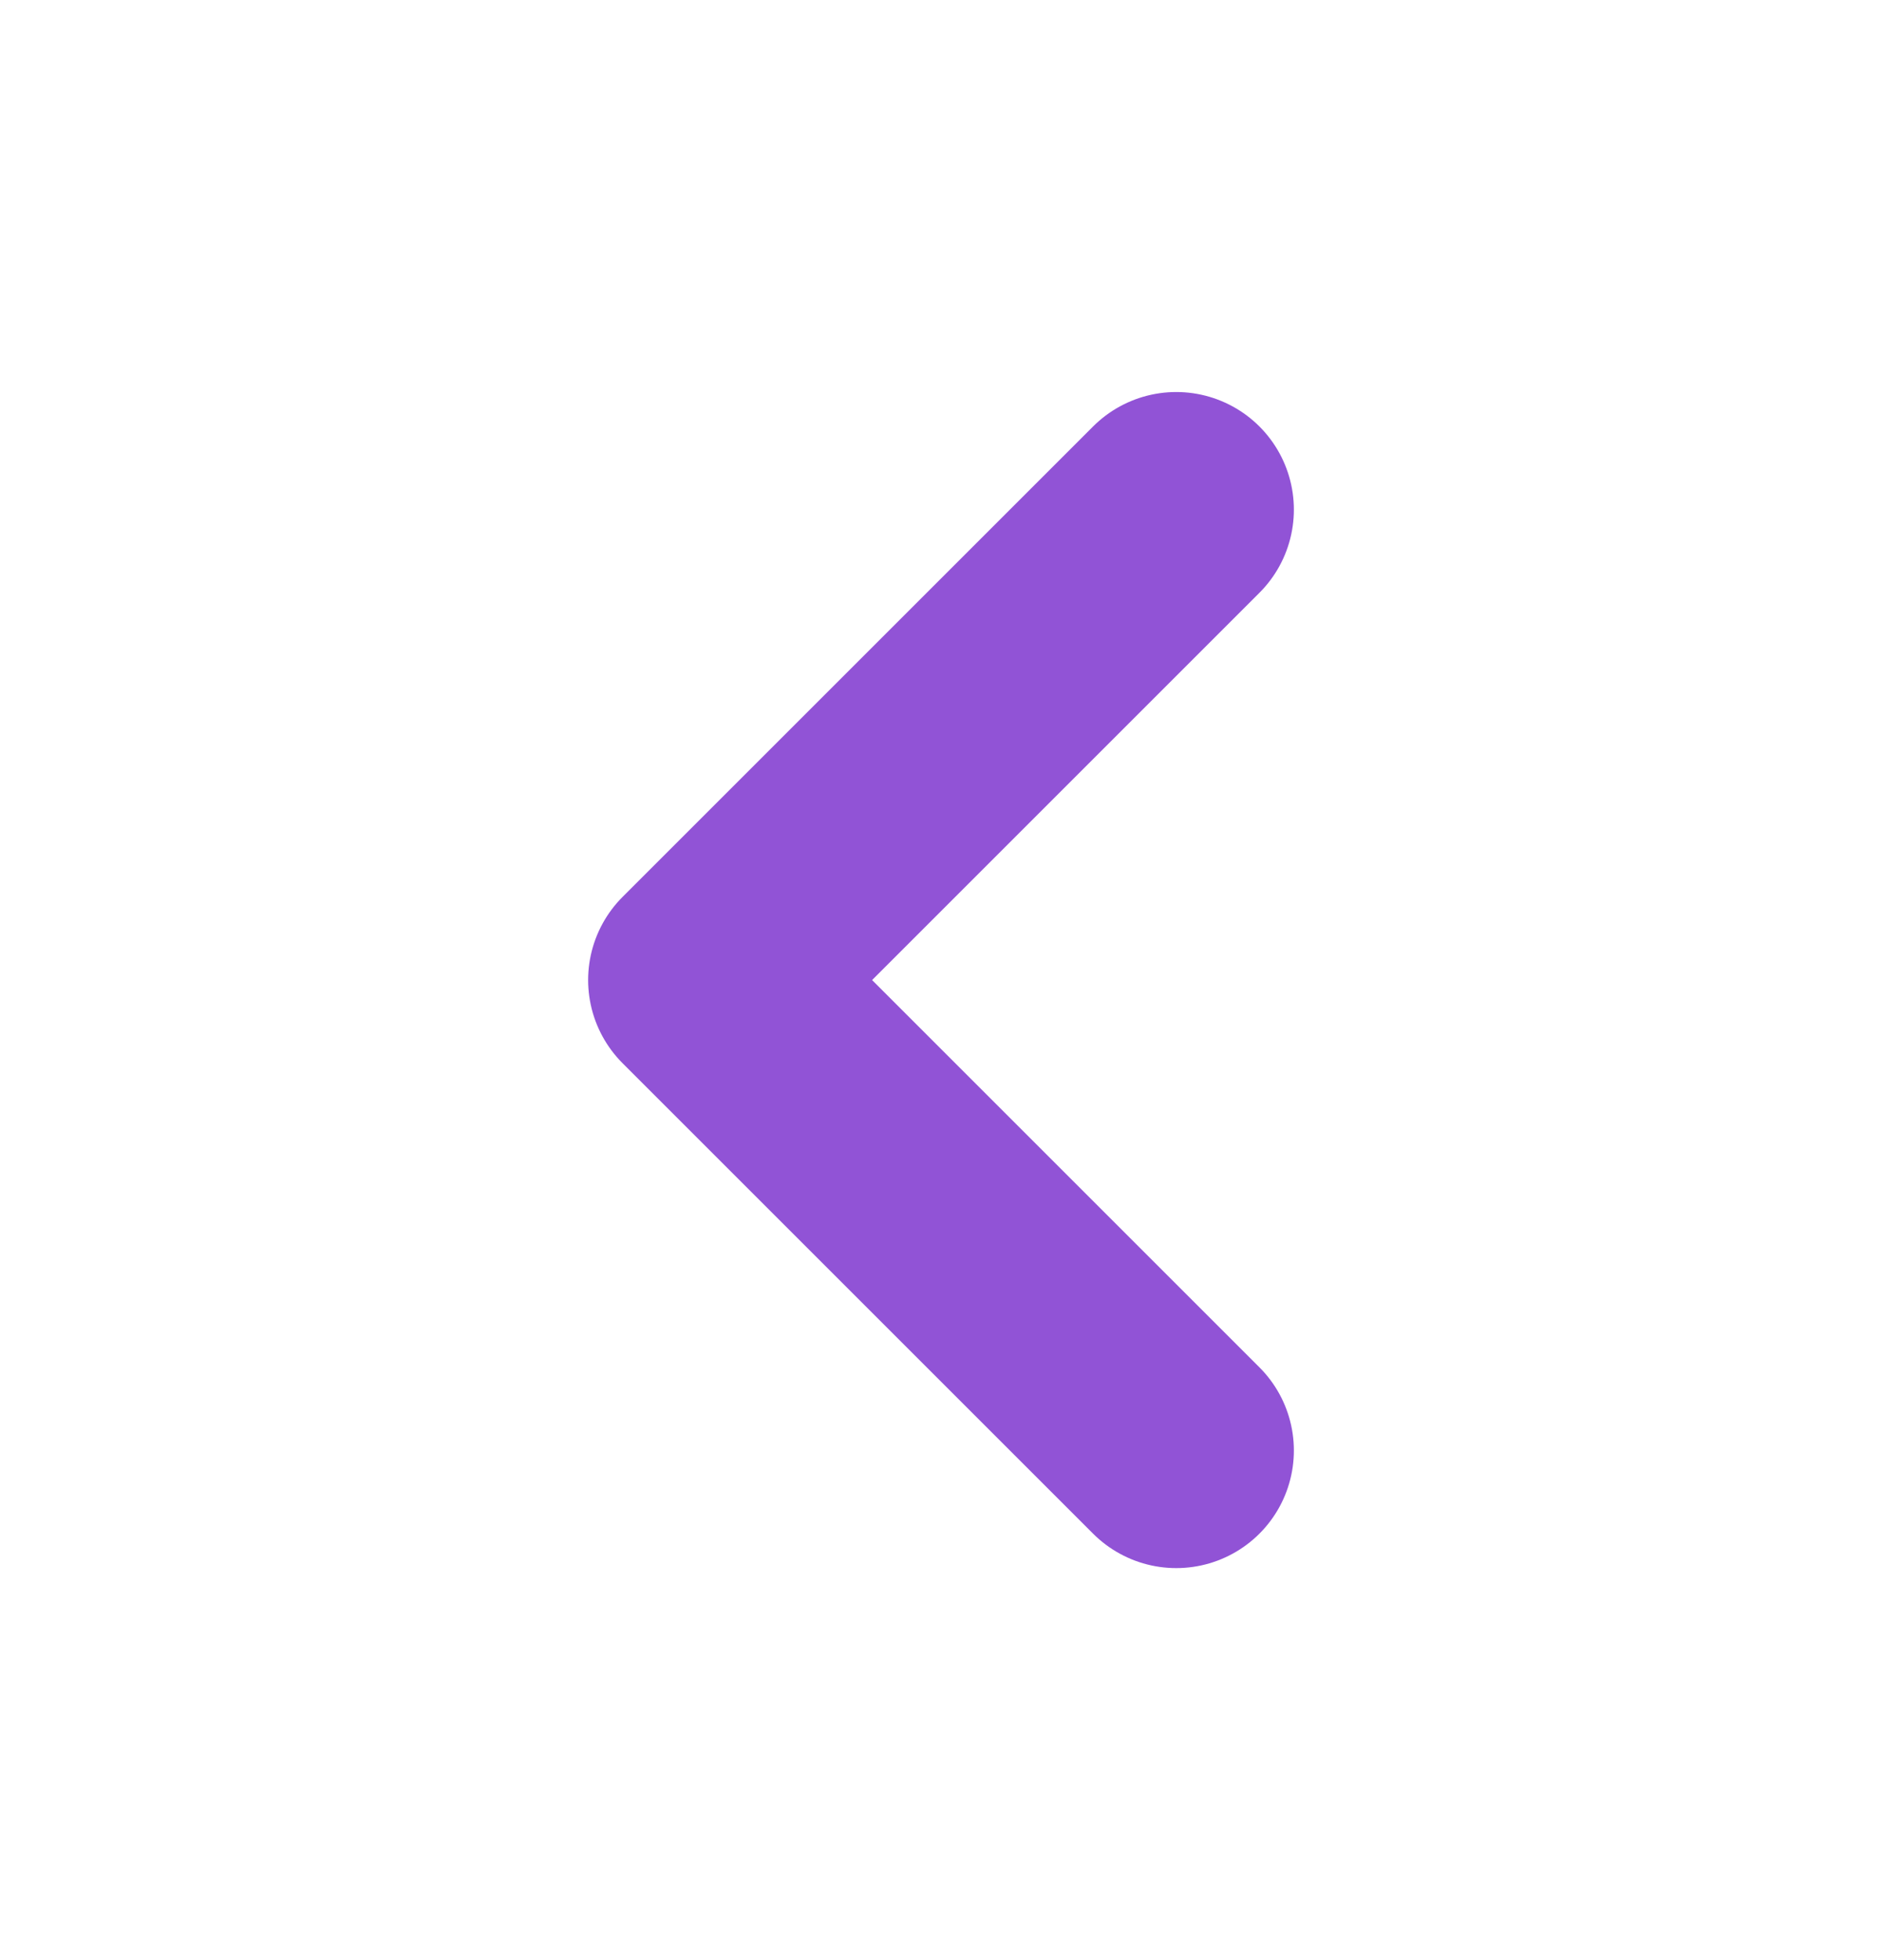
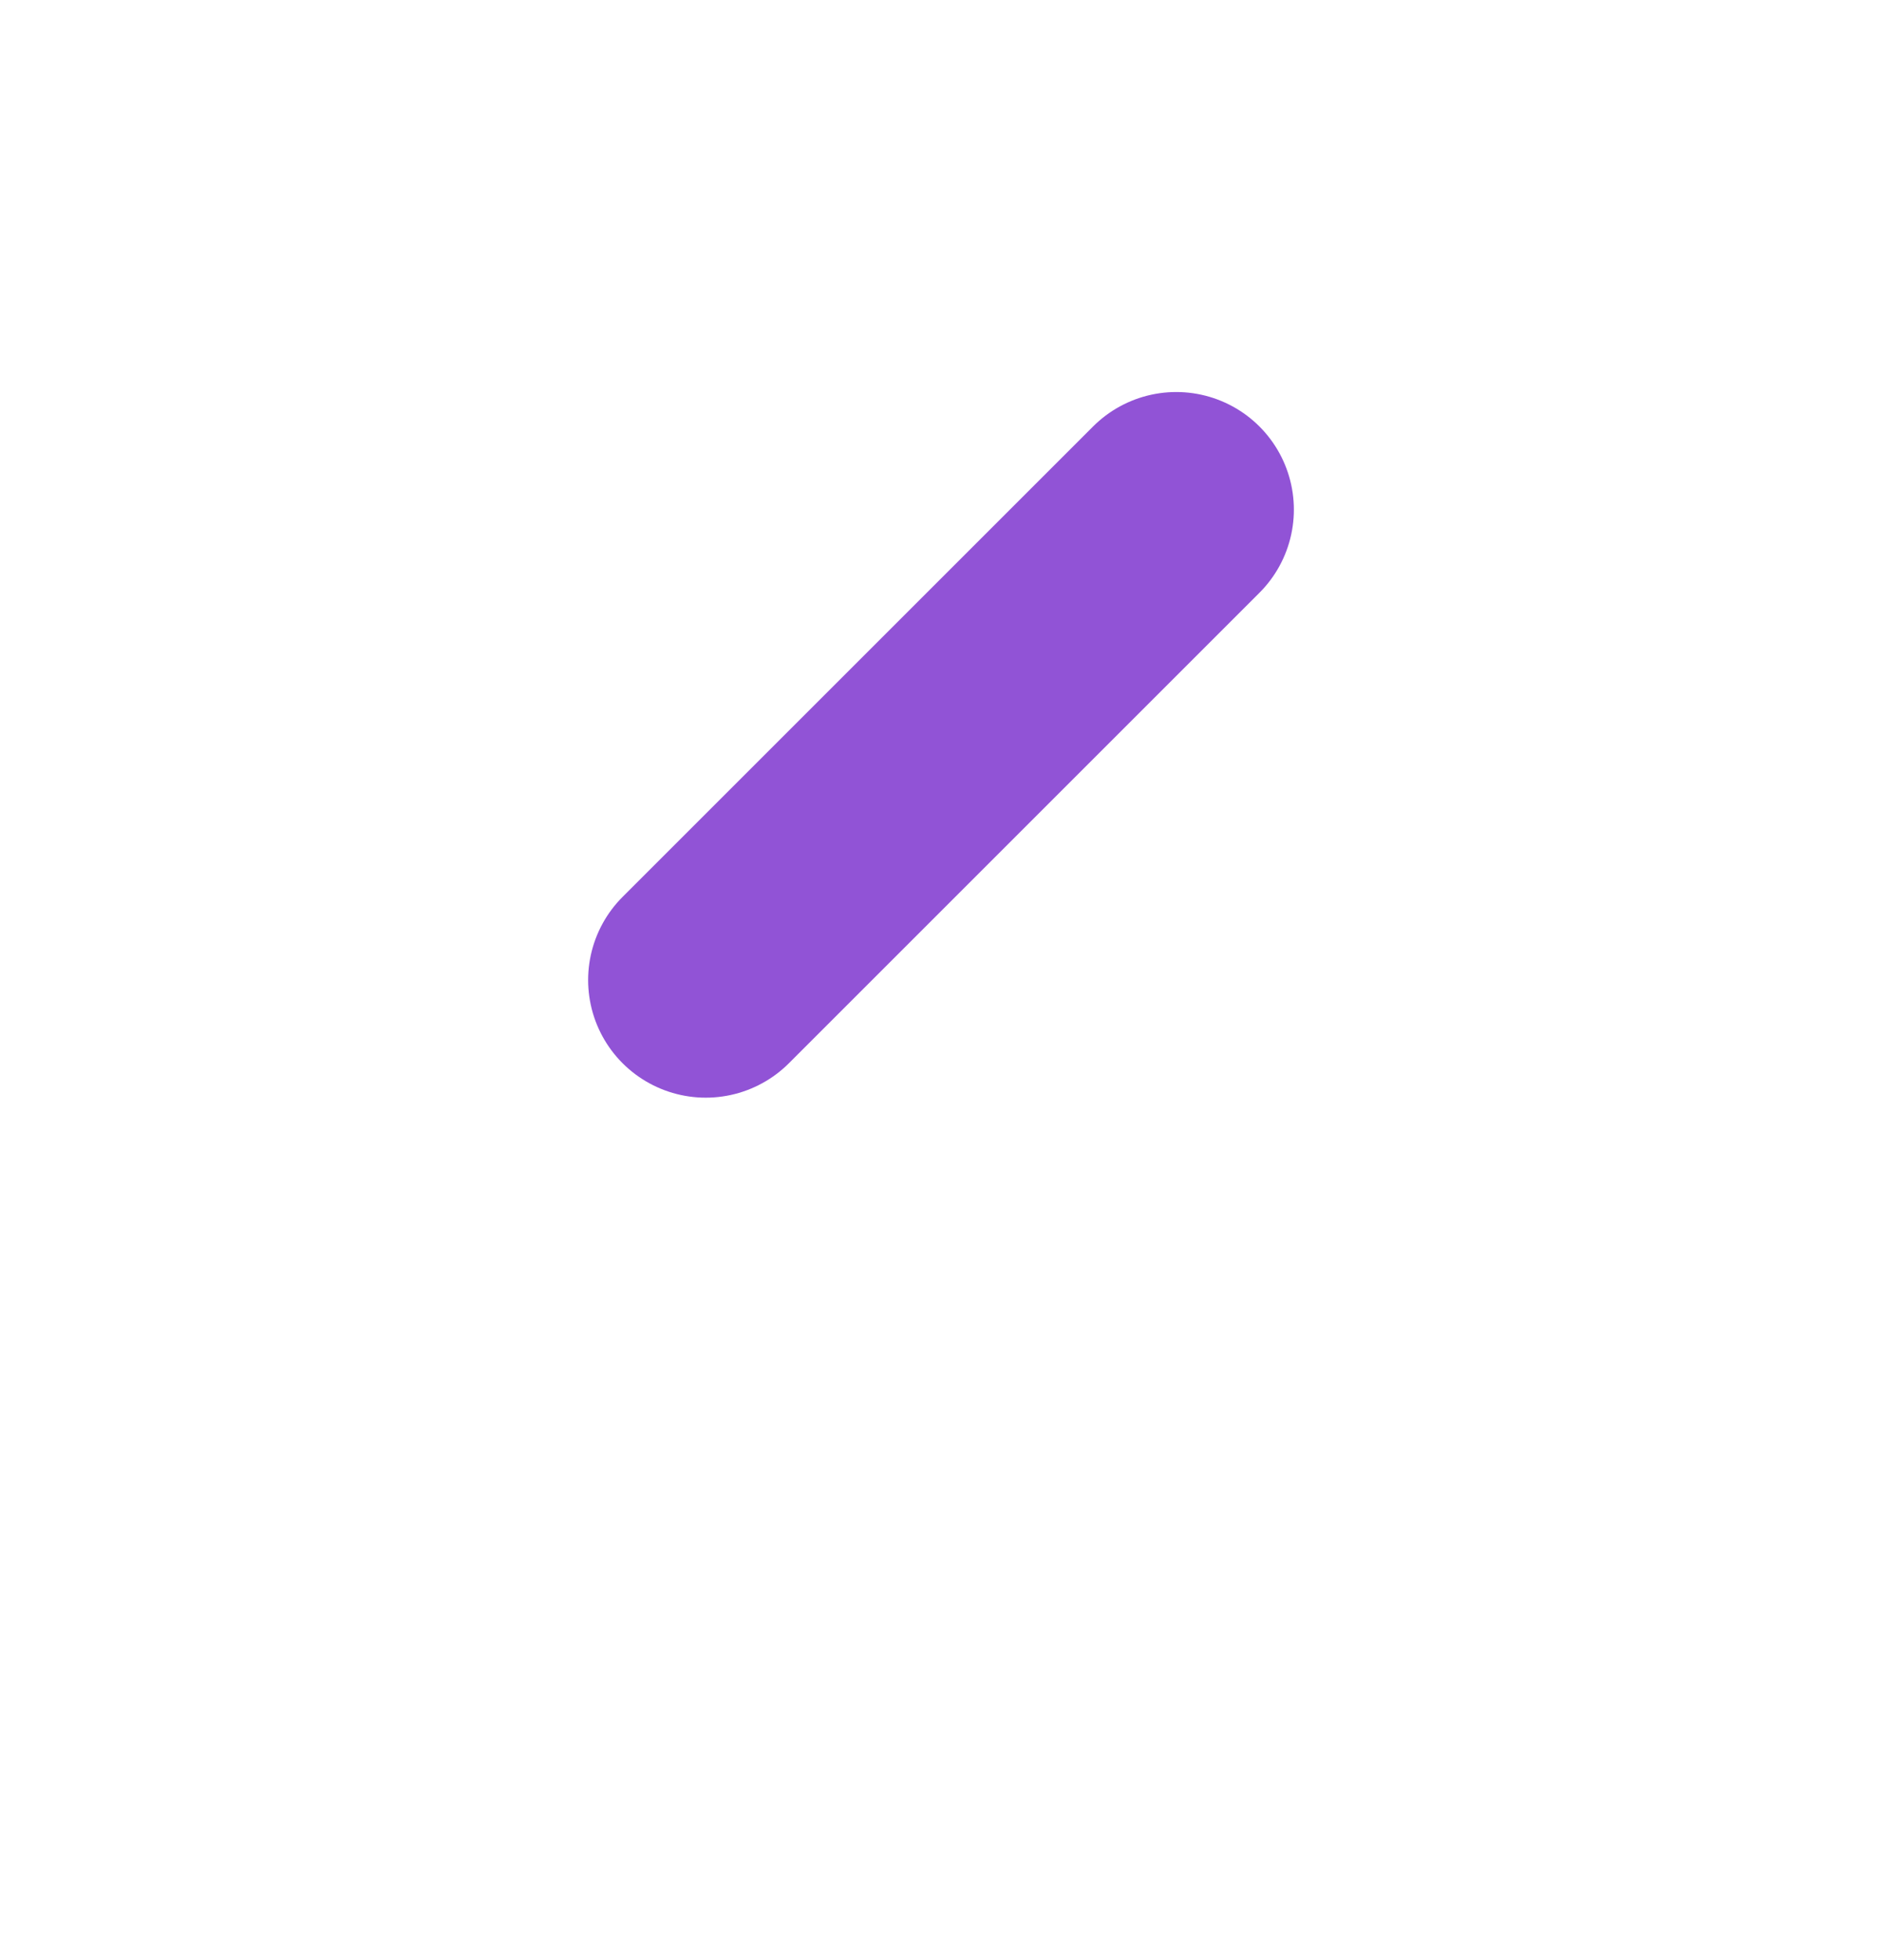
<svg xmlns="http://www.w3.org/2000/svg" width="24" height="25" viewBox="0 0 24 25" fill="none">
-   <path d="M15 6.5L9 12.5L15 18.5" stroke="#9153d6" stroke-width="3" stroke-linecap="round" stroke-linejoin="round" />
+   <path d="M15 6.5L9 12.5" stroke="#9153d6" stroke-width="3" stroke-linecap="round" stroke-linejoin="round" />
</svg>